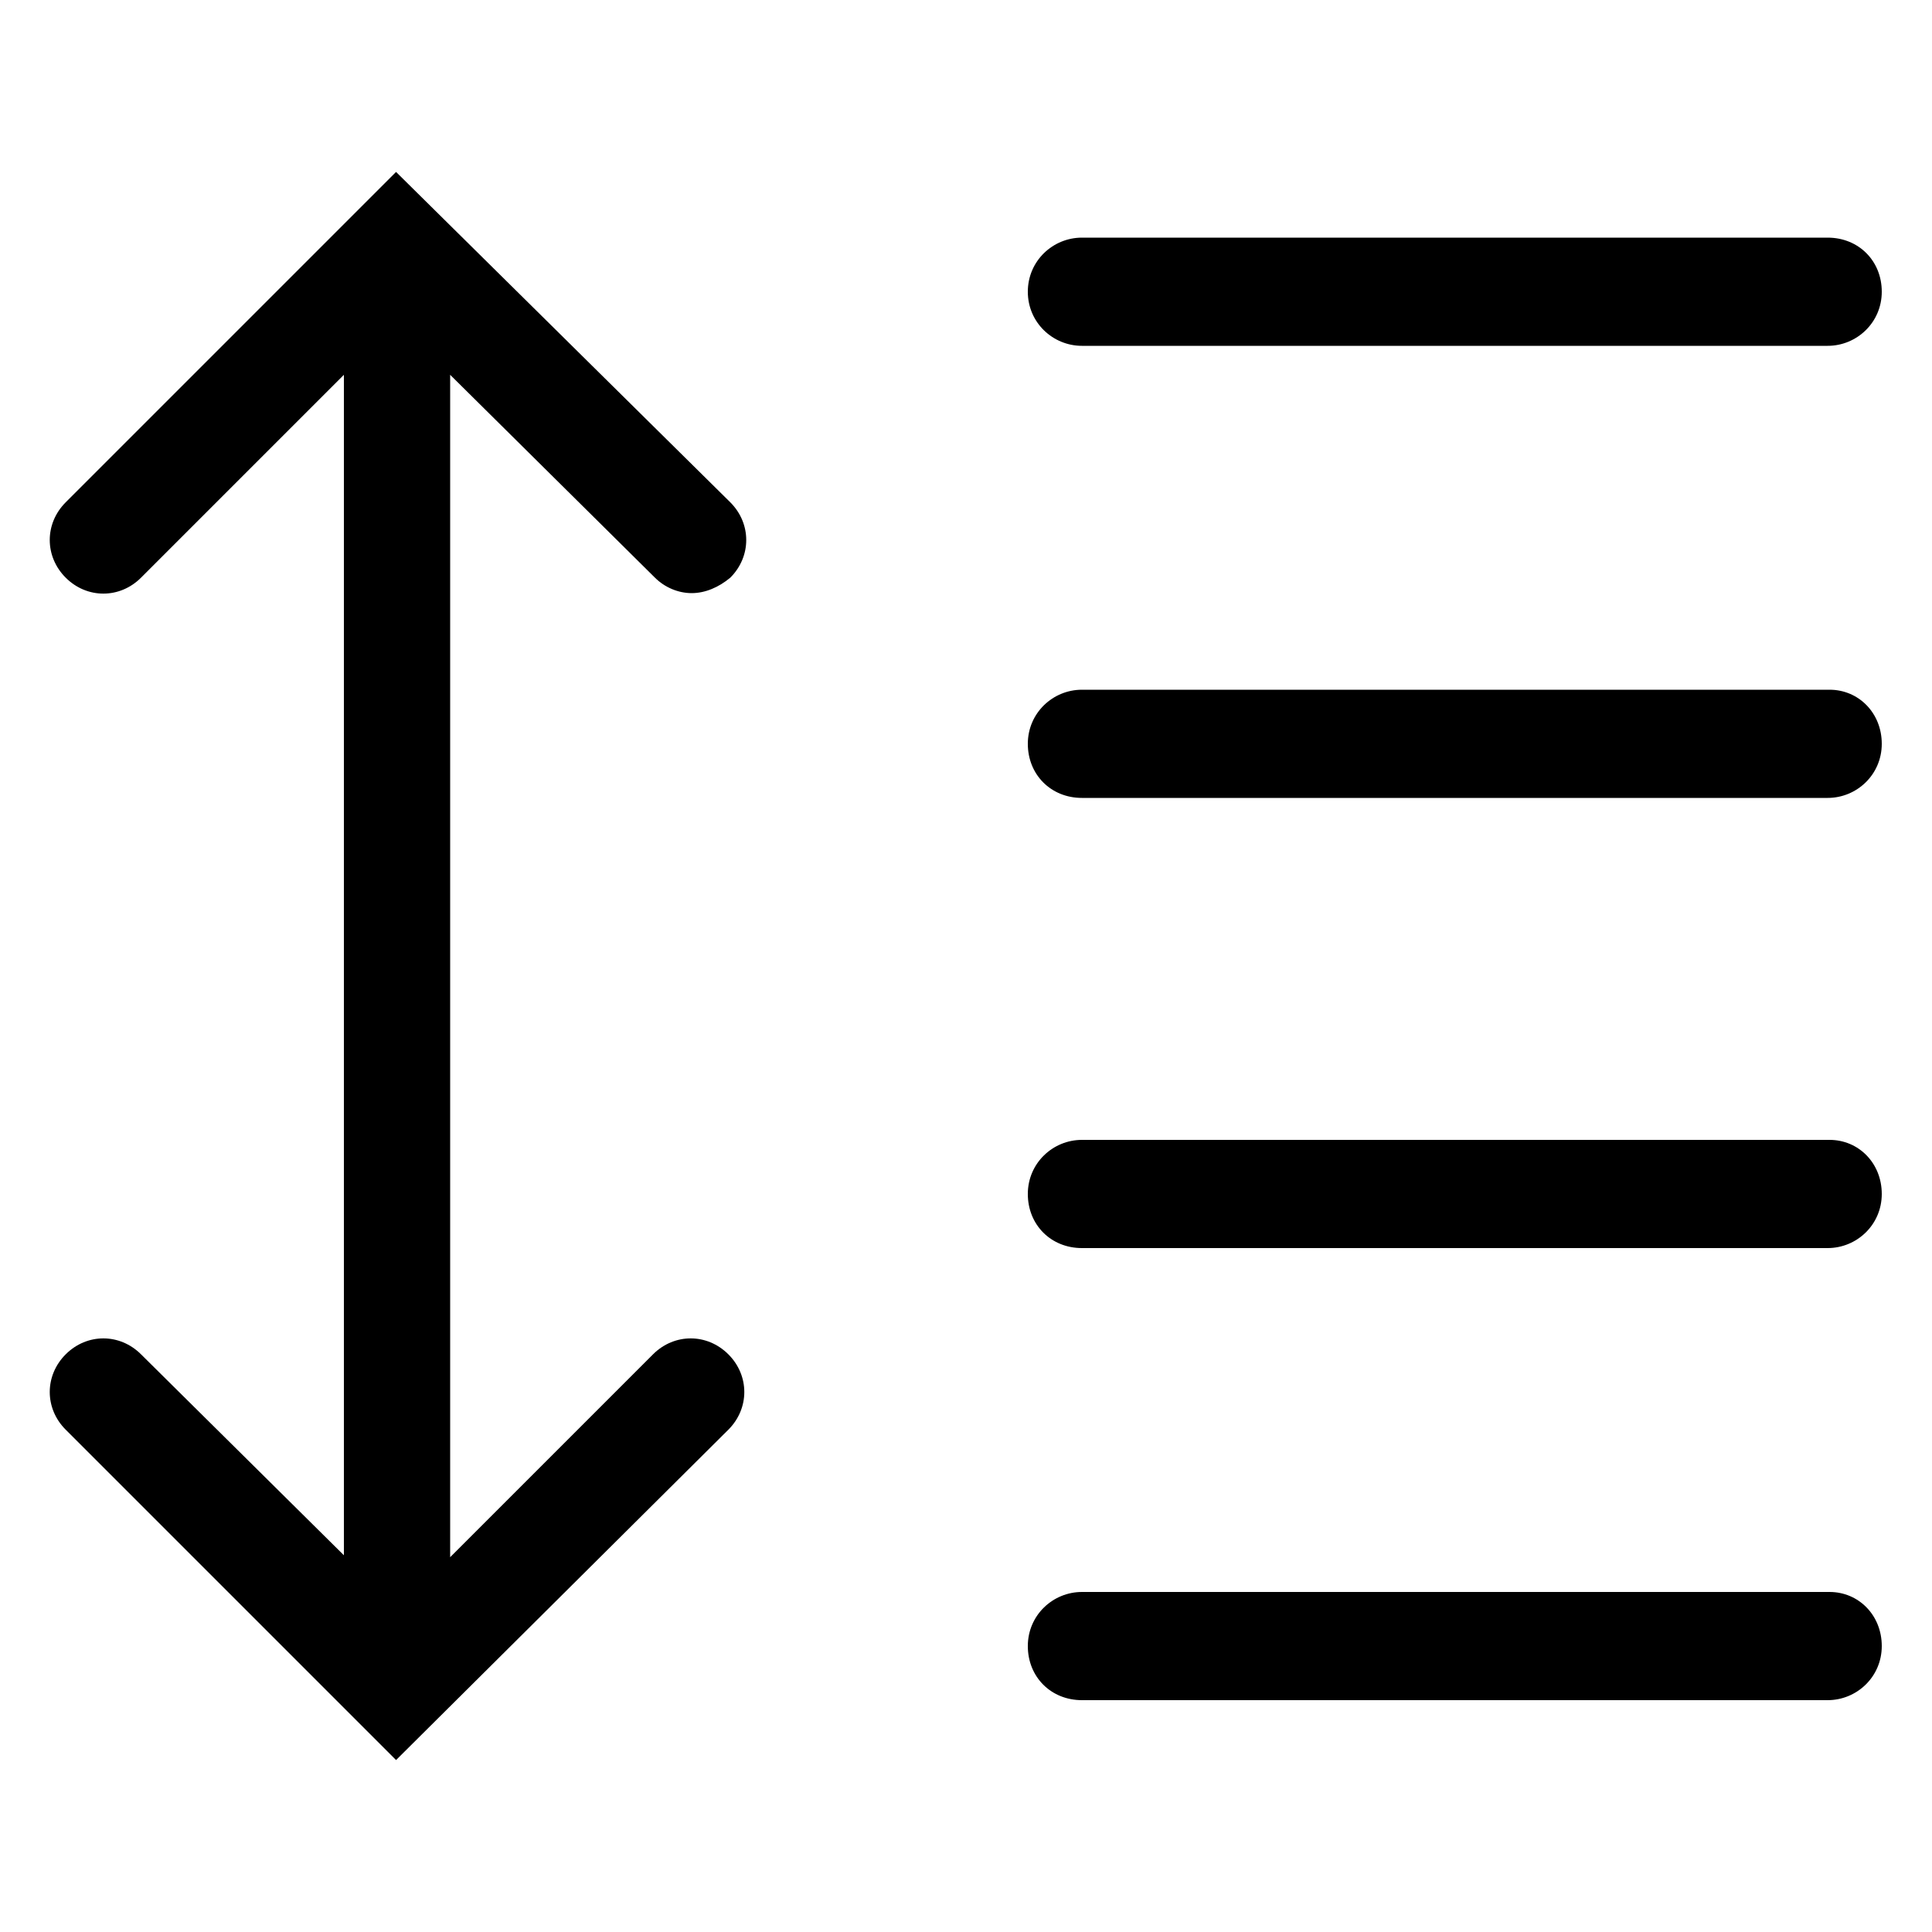
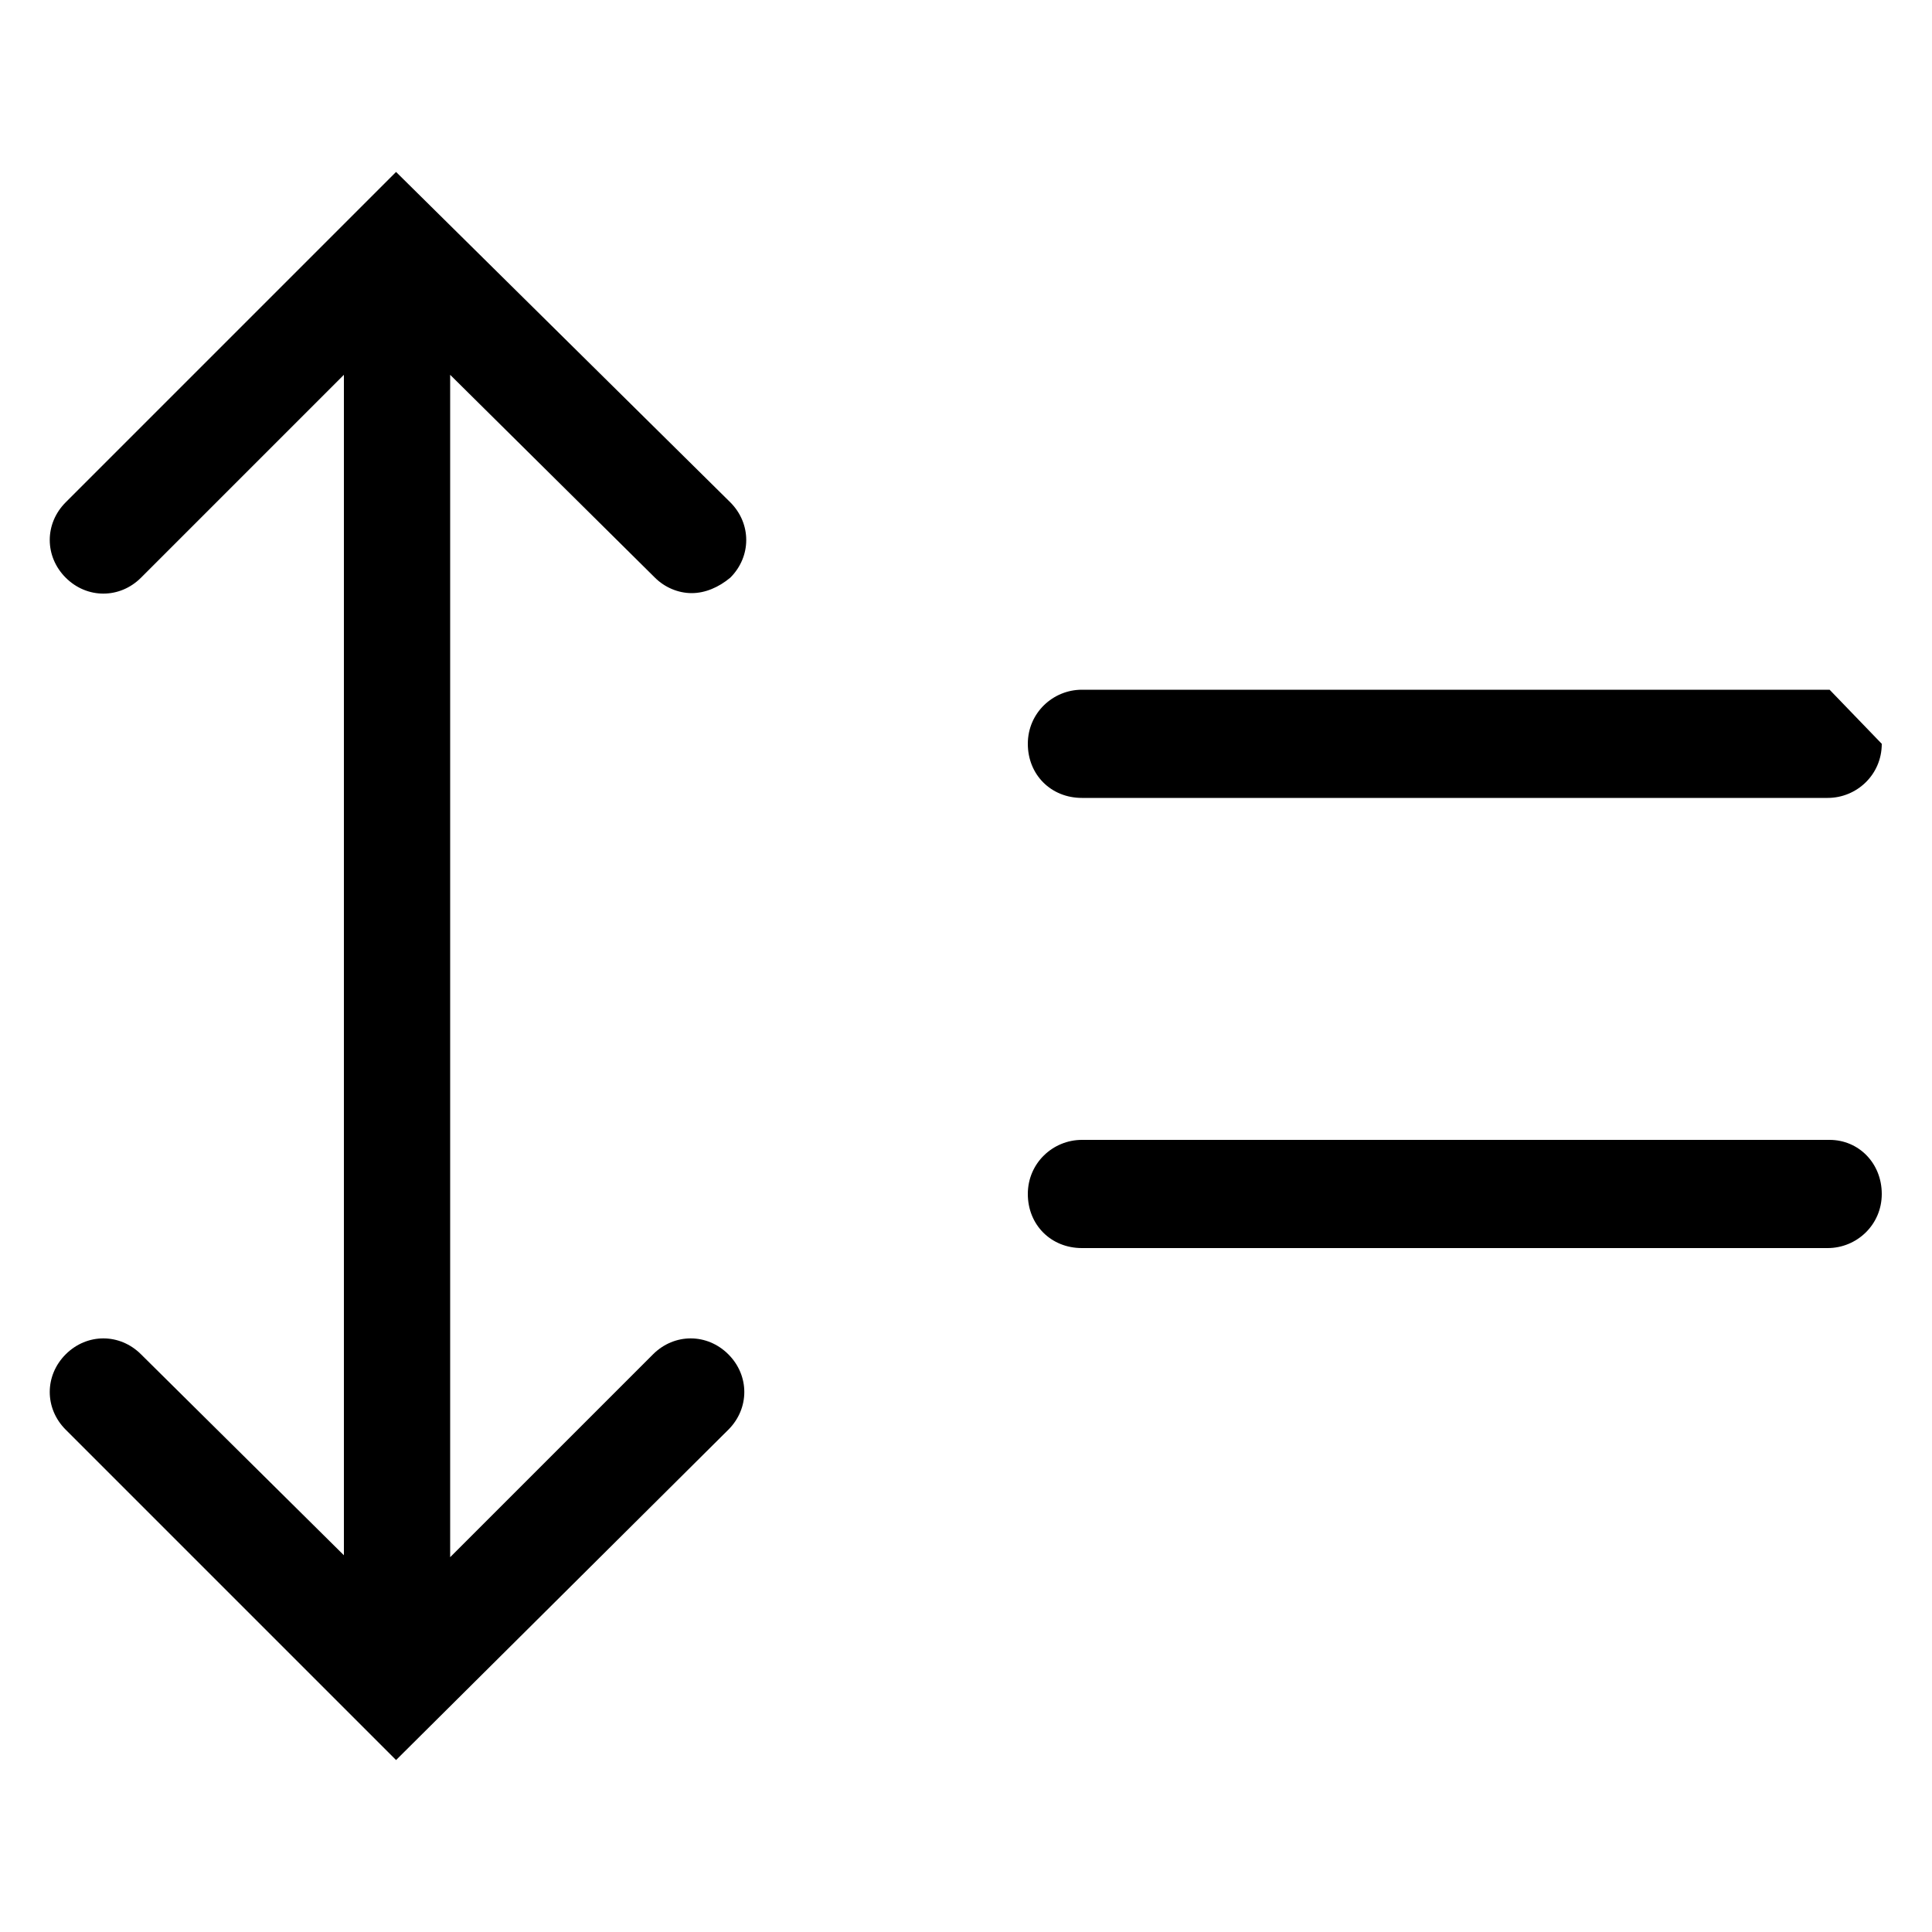
<svg xmlns="http://www.w3.org/2000/svg" version="1.1" id="Layer_1" x="0px" y="0px" viewBox="0 0 100 100" style="enable-background:new 0 0 100 100;" xml:space="preserve">
  <g>
    <path d="M33.9,29.9c0.5,0.5,1.2,0.8,1.9,0.8c0.7,0,1.4-0.3,2-0.8c1.1-1.1,1.1-2.8,0-3.9L20.5,8.9L3.4,26c-1.1,1.1-1.1,2.8,0,3.9   c1.1,1.1,2.8,1.1,3.9,0l10.5-10.5v61.1L7.3,70.1c-1.1-1.1-2.8-1.1-3.9,0c-1.1,1.1-1.1,2.8,0,3.9l17.1,17.1L37.7,74   c1.1-1.1,1.1-2.8,0-3.9c-1.1-1.1-2.8-1.1-3.9,0L23.3,80.6V19.4L33.9,29.9z" />
-     <path d="M56,17.9h38.6c1.5,0,2.8-1.2,2.8-2.8s-1.2-2.8-2.8-2.8H56c-1.5,0-2.8,1.2-2.8,2.8S54.5,17.9,56,17.9z" />
-     <path d="M94.7,35.7H56c-1.5,0-2.8,1.2-2.8,2.8s1.2,2.8,2.8,2.8h38.6c1.5,0,2.8-1.2,2.8-2.8S96.2,35.7,94.7,35.7z" />
+     <path d="M94.7,35.7H56c-1.5,0-2.8,1.2-2.8,2.8s1.2,2.8,2.8,2.8h38.6c1.5,0,2.8-1.2,2.8-2.8z" />
    <path d="M94.7,59H56c-1.5,0-2.8,1.2-2.8,2.8s1.2,2.8,2.8,2.8h38.6c1.5,0,2.8-1.2,2.8-2.8S96.2,59,94.7,59z" />
-     <path d="M94.7,82.4H56c-1.5,0-2.8,1.2-2.8,2.8s1.2,2.8,2.8,2.8h38.6c1.5,0,2.8-1.2,2.8-2.8S96.2,82.4,94.7,82.4z" />
  </g>
</svg>